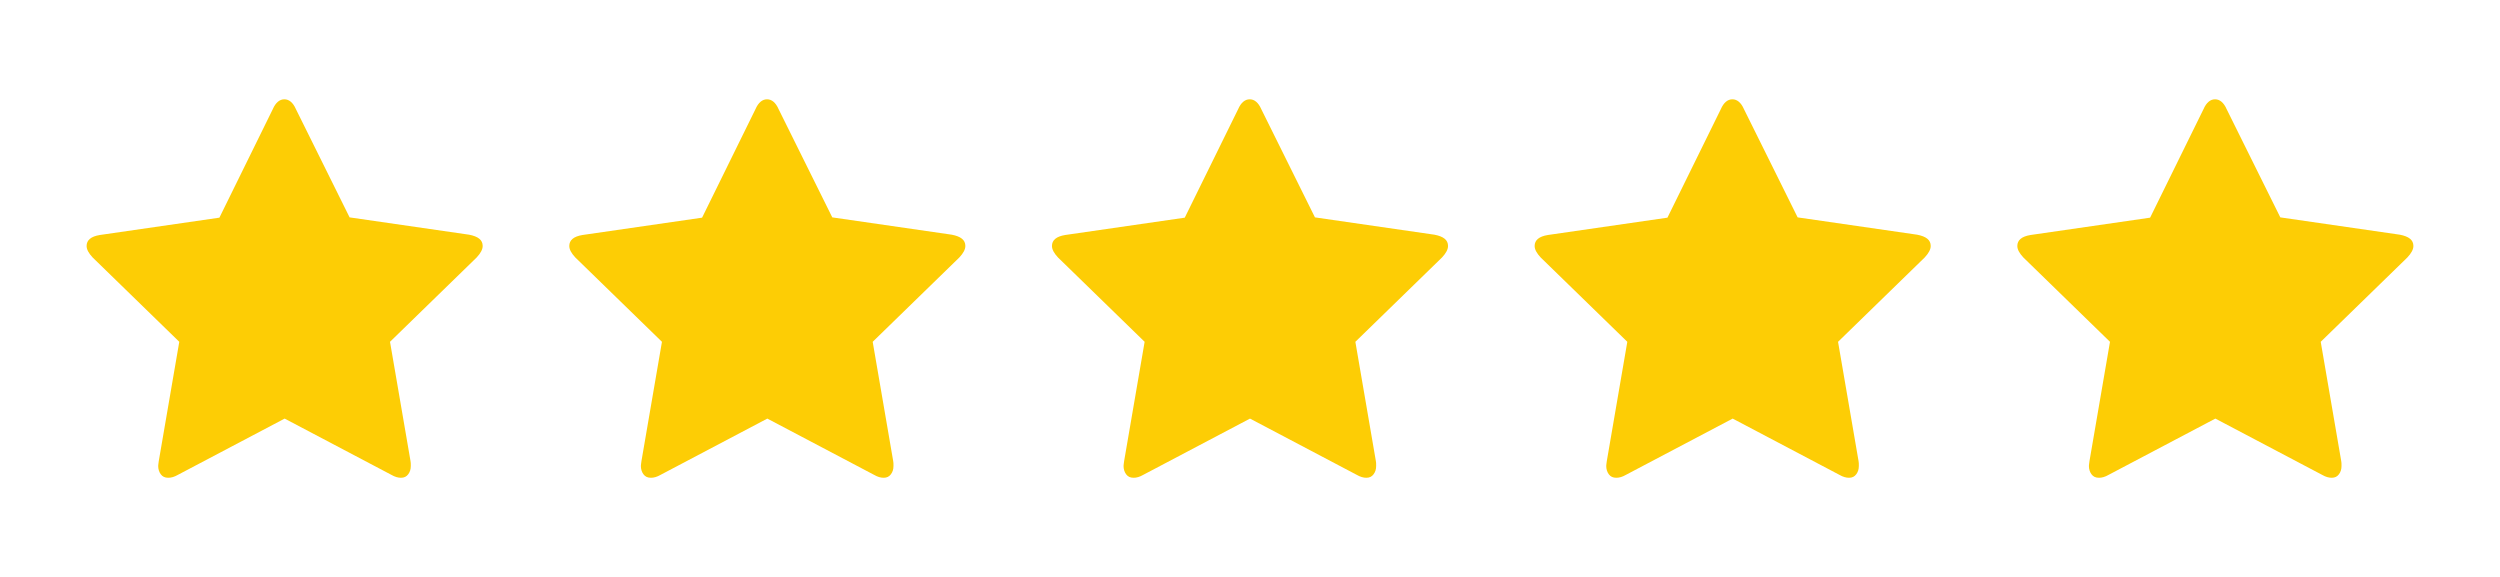
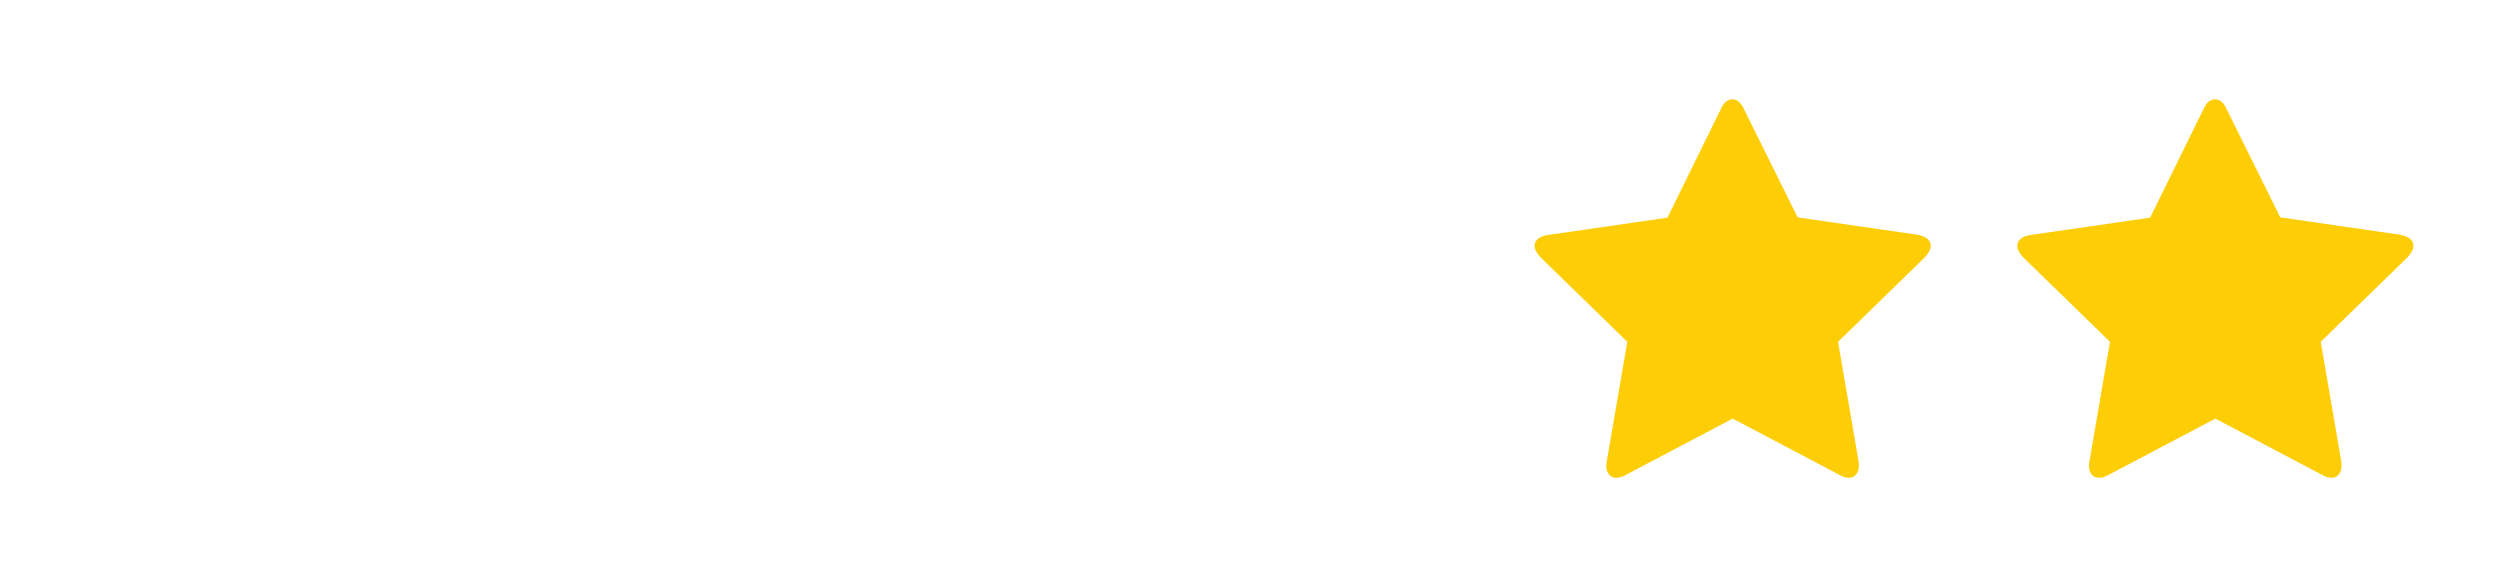
<svg xmlns="http://www.w3.org/2000/svg" version="1.1" id="Layer_1" x="0px" y="0px" viewBox="0 0 866 200" style="enable-background:new 0 0 866 200;" xml:space="preserve">
  <style type="text/css">
	.st0{fill:#FDCD05;}
</style>
  <g>
-     <path class="st0" d="M167.2,85.2c0,1.2-0.7,2.5-2.1,4l-30,29.2l7.1,41.3c0.1,0.4,0.1,0.9,0.1,1.7c0,1.2-0.3,2.1-0.9,2.9   c-0.6,0.8-1.4,1.2-2.5,1.2c-1,0-2.1-0.3-3.3-1l-37-19.5l-37,19.5c-1.2,0.7-2.3,1-3.3,1c-1.2,0-2-0.4-2.6-1.2   c-0.6-0.8-0.9-1.8-0.9-2.9c0-0.3,0.1-0.9,0.2-1.7l7.1-41.3l-30-29.2c-1.4-1.5-2.1-2.8-2.1-4c0-2,1.5-3.3,4.6-3.8l41.4-6l18.5-37.6   c1-2.3,2.4-3.4,4-3.4c1.6,0,3,1.1,4,3.4l18.6,37.5l41.4,6C165.6,81.9,167.2,83.1,167.2,85.2z" />
-   </g>
+     </g>
  <g>
-     <path class="st0" d="M334.4,85.2c0,1.2-0.7,2.5-2.1,4l-30,29.2l7.1,41.3c0.1,0.4,0.1,0.9,0.1,1.7c0,1.2-0.3,2.1-0.9,2.9   c-0.6,0.8-1.4,1.2-2.5,1.2c-1,0-2.1-0.3-3.3-1l-37-19.5l-37,19.5c-1.2,0.7-2.3,1-3.3,1c-1.2,0-2-0.4-2.6-1.2s-0.9-1.8-0.9-2.9   c0-0.3,0.1-0.9,0.2-1.7l7.1-41.3l-30-29.2c-1.4-1.5-2.1-2.8-2.1-4c0-2,1.5-3.3,4.6-3.8l41.4-6l18.5-37.6c1-2.3,2.4-3.4,4-3.4   s3,1.1,4,3.4l18.6,37.5l41.4,6C332.8,81.9,334.4,83.1,334.4,85.2z" />
-   </g>
+     </g>
  <g>
-     <path class="st0" d="M501.6,85.2c0,1.2-0.7,2.5-2.1,4l-30,29.2l7.1,41.3c0.1,0.4,0.1,0.9,0.1,1.7c0,1.2-0.3,2.1-0.9,2.9   s-1.4,1.2-2.5,1.2c-1,0-2.1-0.3-3.3-1l-37-19.5l-37,19.5c-1.2,0.7-2.3,1-3.3,1c-1.2,0-2-0.4-2.6-1.2s-0.9-1.8-0.9-2.9   c0-0.3,0.1-0.9,0.2-1.7l7.1-41.3l-30-29.2c-1.4-1.5-2.1-2.8-2.1-4c0-2,1.5-3.3,4.6-3.8l41.4-6l18.5-37.6c1-2.3,2.4-3.4,4-3.4   s3,1.1,4,3.4l18.6,37.5l41.4,6C500,81.9,501.6,83.1,501.6,85.2z" />
-   </g>
+     </g>
  <g>
    <path class="st0" d="M668.8,85.2c0,1.2-0.7,2.5-2.1,4l-30,29.2l7.1,41.3c0.1,0.4,0.1,0.9,0.1,1.7c0,1.2-0.3,2.1-0.9,2.9   c-0.6,0.8-1.4,1.2-2.5,1.2c-1,0-2.1-0.3-3.3-1l-37-19.5l-37,19.5c-1.2,0.7-2.3,1-3.3,1c-1.2,0-2-0.4-2.6-1.2   c-0.6-0.8-0.9-1.8-0.9-2.9c0-0.3,0.1-0.9,0.2-1.7l7.1-41.3l-30-29.2c-1.4-1.5-2.1-2.8-2.1-4c0-2,1.5-3.3,4.6-3.8l41.4-6l18.5-37.6   c1-2.3,2.4-3.4,4-3.4s3,1.1,4,3.4l18.6,37.5l41.4,6C667.2,81.9,668.8,83.1,668.8,85.2z" />
  </g>
  <g>
    <path class="st0" d="M836,85.2c0,1.2-0.7,2.5-2.1,4l-30,29.2l7.1,41.3c0.1,0.4,0.1,0.9,0.1,1.7c0,1.2-0.3,2.1-0.9,2.9   c-0.6,0.8-1.4,1.2-2.5,1.2c-1,0-2.1-0.3-3.3-1l-37-19.5l-37,19.5c-1.2,0.7-2.3,1-3.3,1c-1.2,0-2-0.4-2.6-1.2s-0.9-1.8-0.9-2.9   c0-0.3,0.1-0.9,0.2-1.7l7.1-41.3l-30-29.2c-1.4-1.5-2.1-2.8-2.1-4c0-2,1.5-3.3,4.6-3.8l41.4-6l18.5-37.6c1-2.3,2.4-3.4,4-3.4   s3,1.1,4,3.4l18.6,37.5l41.4,6C834.4,81.9,836,83.1,836,85.2z" />
  </g>
</svg>